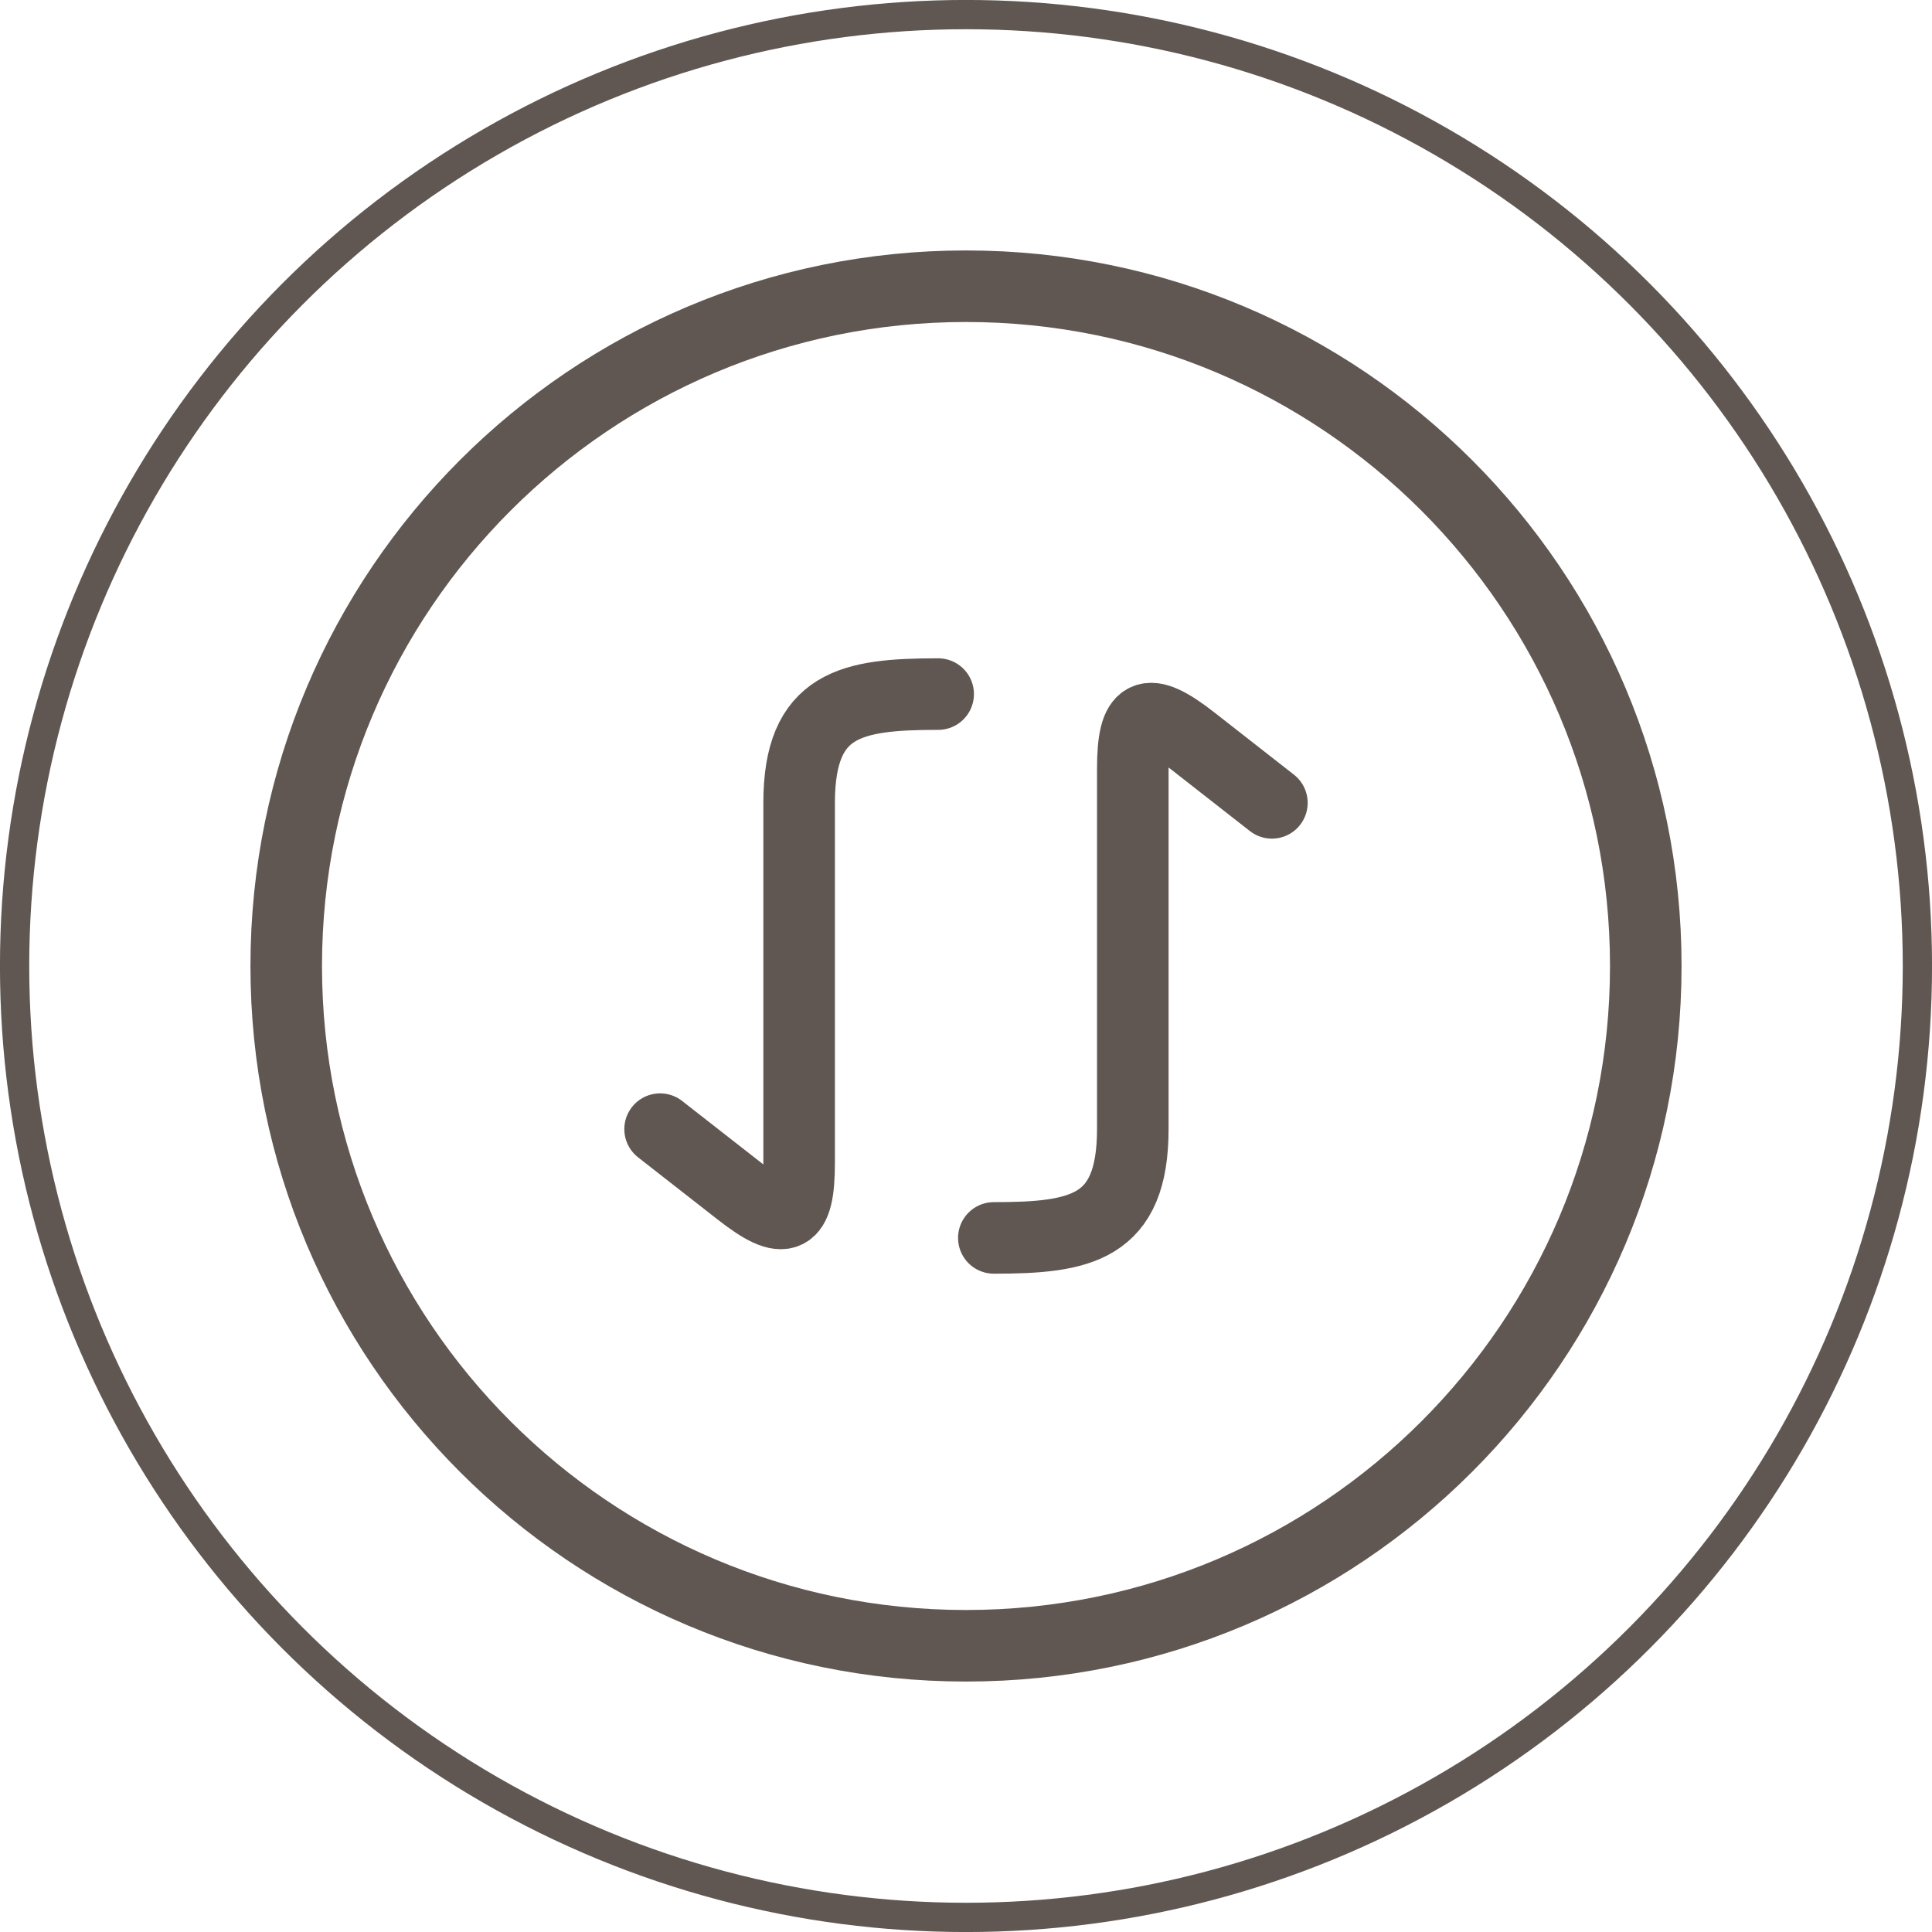
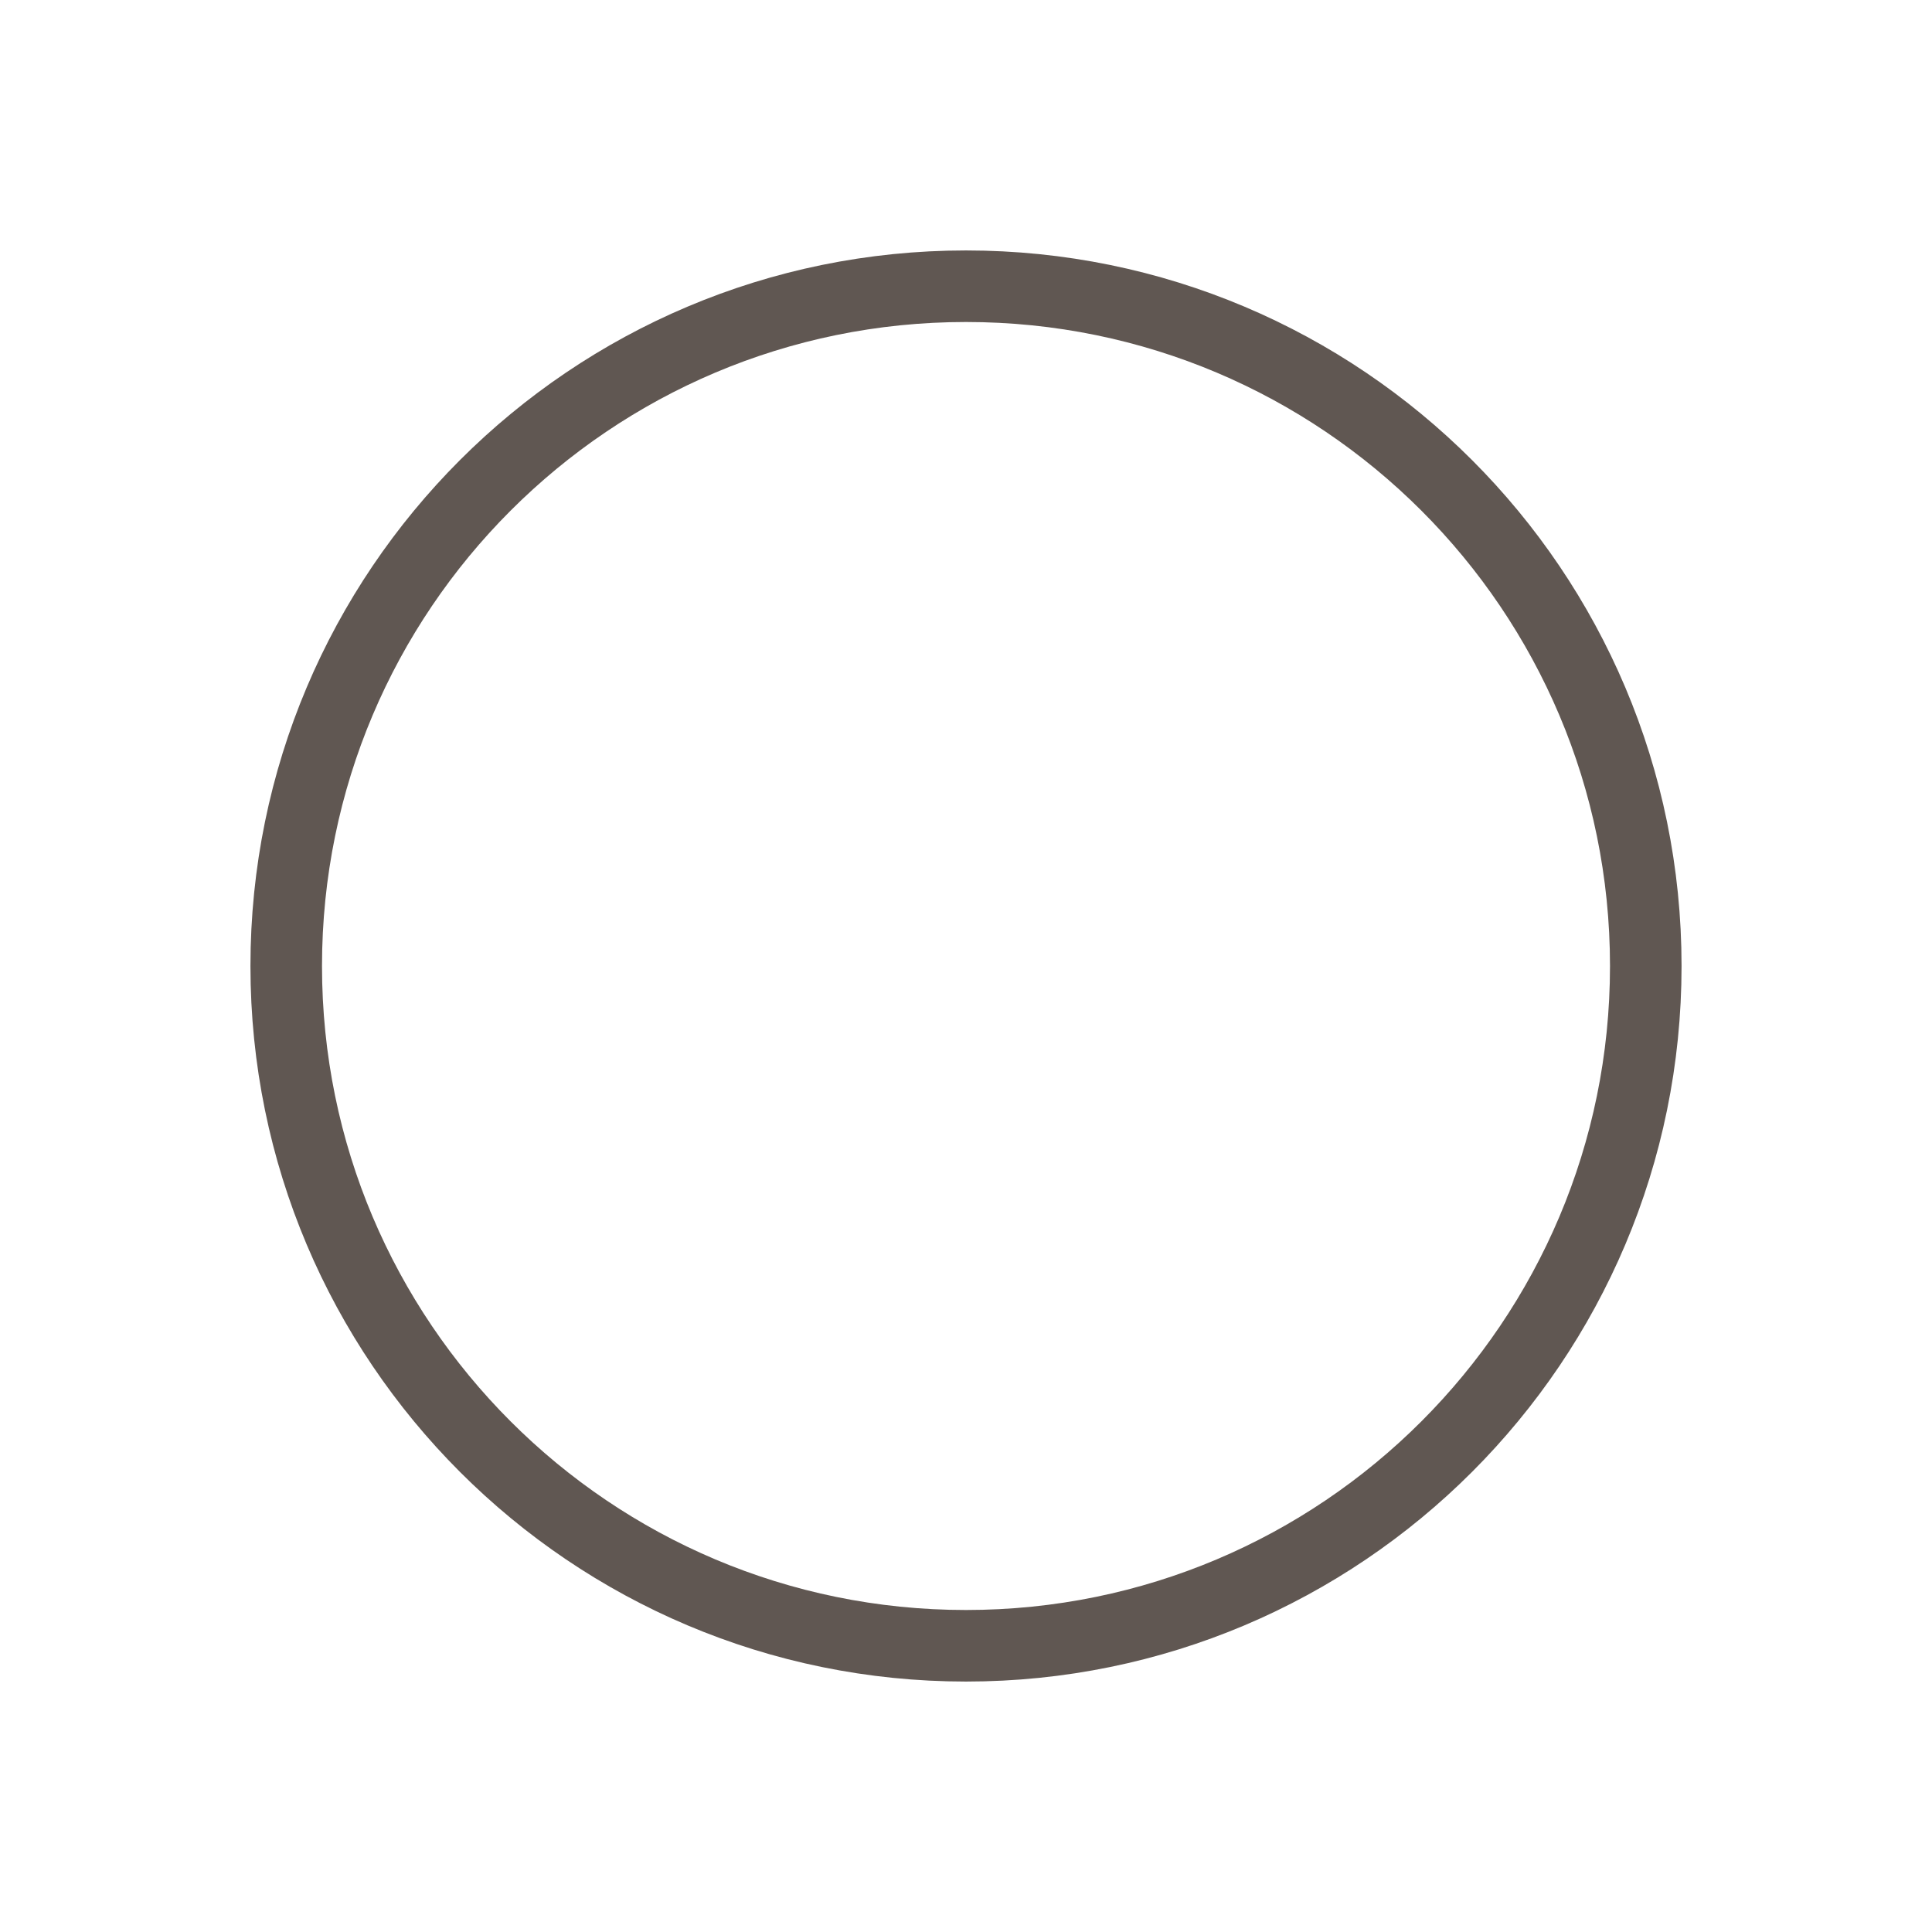
<svg xmlns="http://www.w3.org/2000/svg" width="27" height="27" viewBox="0 0 27 27" fill="none">
-   <circle cx="13.5" cy="13.5" r="13.296" stroke="#605752" stroke-width="0.409" />
  <path d="M13.5 23C18.747 23 23 18.747 23 13.5C23 8.253 18.747 4 13.5 4C8.253 4 4 8.253 4 13.5C4 18.747 8.253 23 13.5 23Z" stroke="#605752" stroke-linecap="round" stroke-linejoin="round" />
-   <path d="M17.775 11.22L16.664 10.351C16.024 9.851 15.831 9.942 15.831 10.748V15.78C15.831 17.168 15.103 17.3 13.889 17.3M9.225 15.78L10.337 16.649C10.976 17.15 11.168 17.058 11.168 16.252V11.22C11.168 9.831 11.897 9.7 13.111 9.7" stroke="#605752" stroke-linecap="round" stroke-linejoin="round" />
</svg>